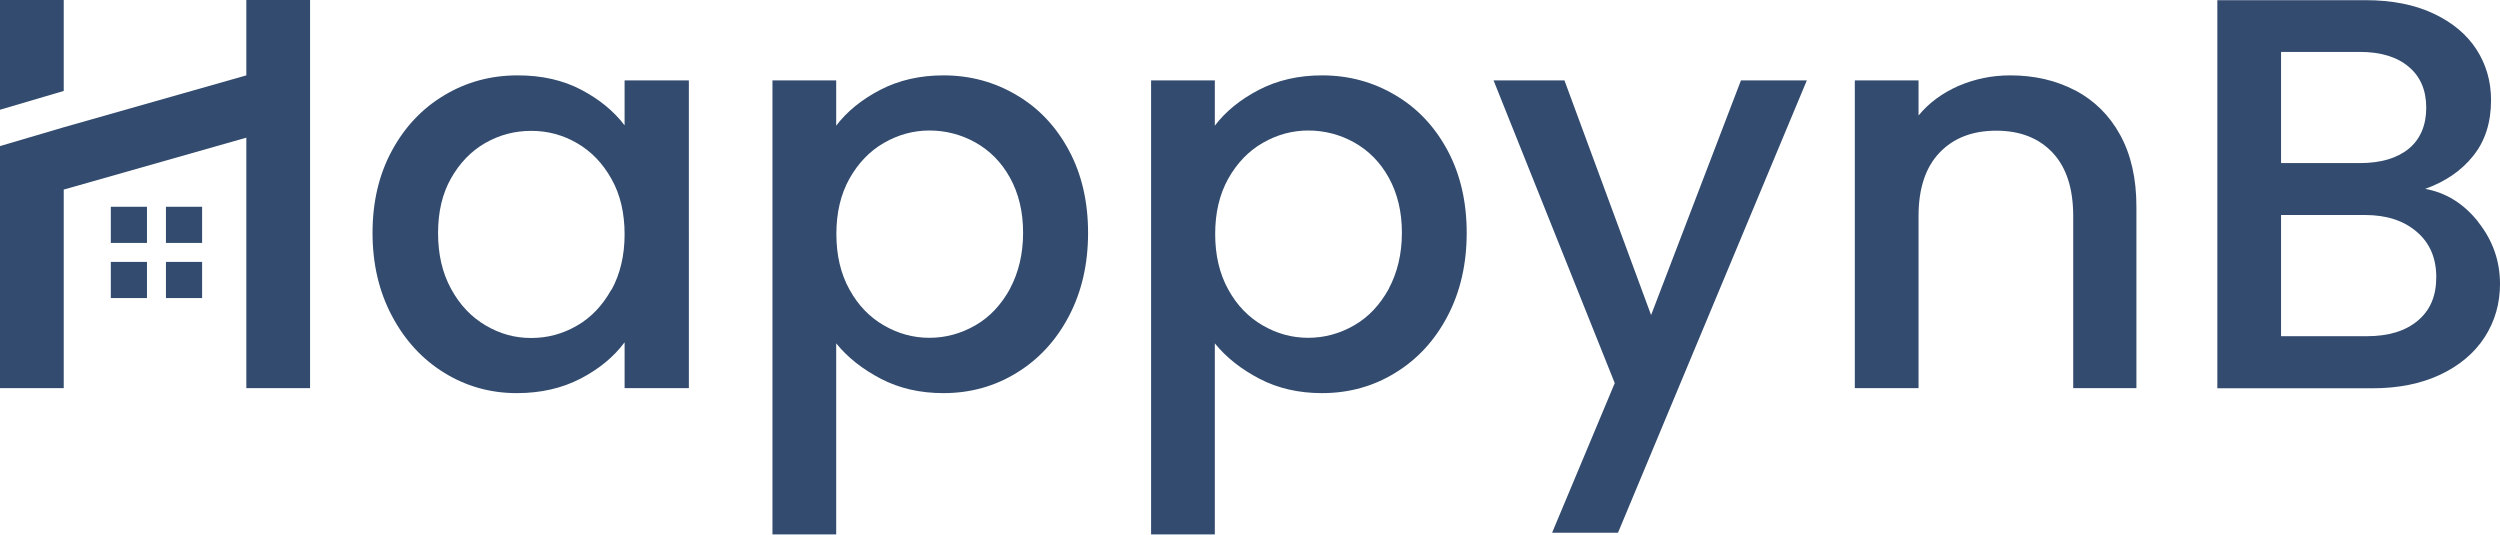
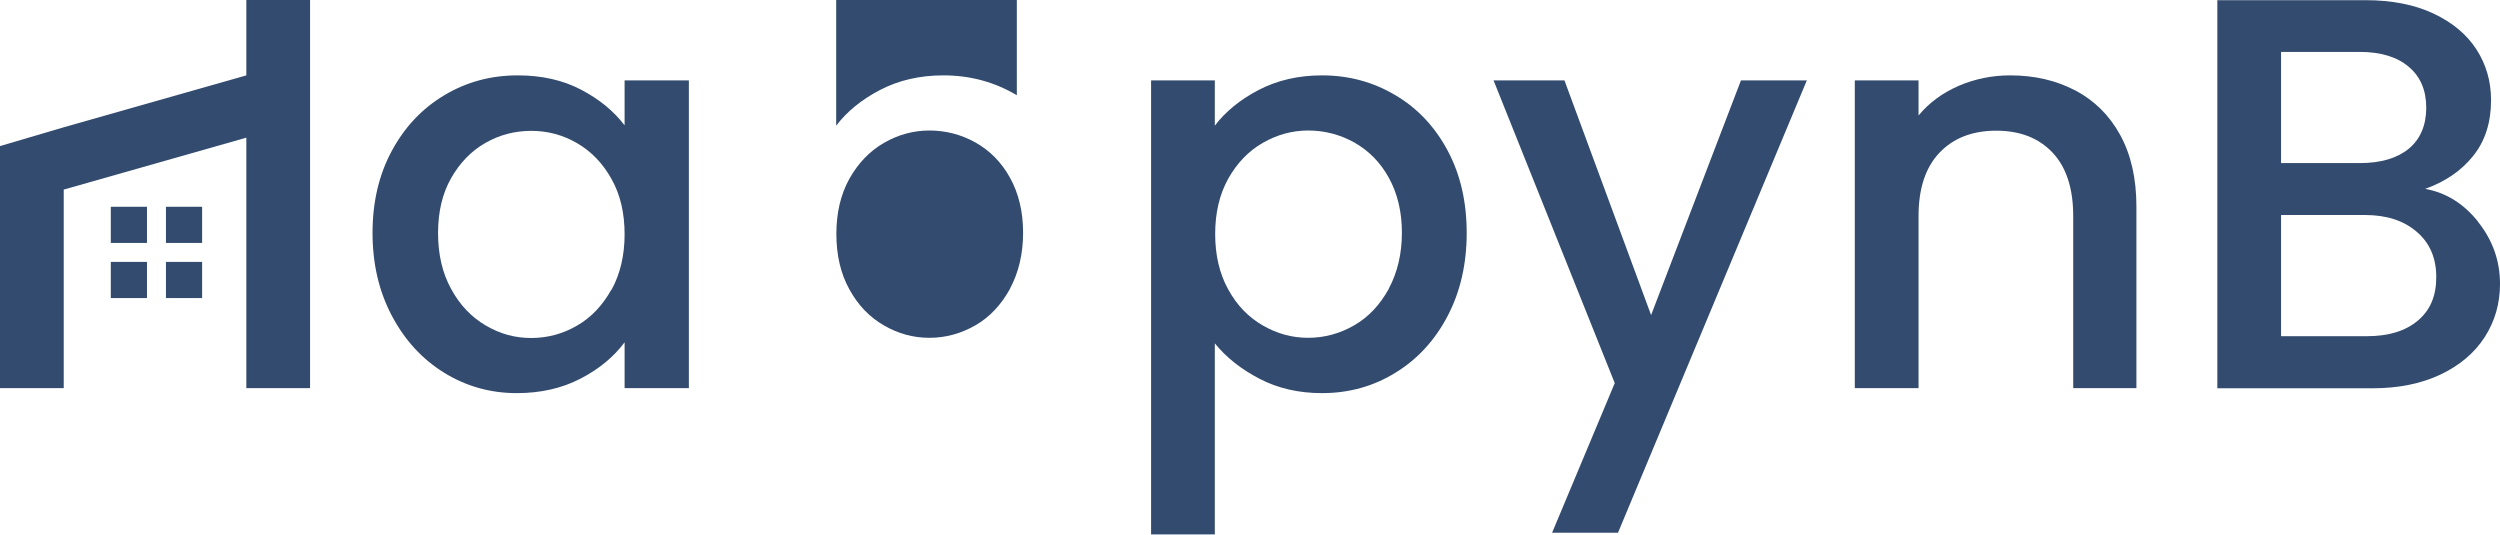
<svg xmlns="http://www.w3.org/2000/svg" id="Layer_1" data-name="Layer 1" viewBox="0 0 139.65 29.86">
  <defs>
    <style> .cls-1 { fill: #324b6e; stroke-width: 0px; } </style>
  </defs>
  <path class="cls-1" d="M34.88,6.99c-.6-.79-1.41-1.45-2.42-1.98s-2.19-.8-3.54-.8c-1.5,0-2.87.37-4.1,1.11-1.24.74-2.21,1.77-2.93,3.1-.72,1.33-1.08,2.86-1.08,4.59s.36,3.27,1.08,4.63c.72,1.36,1.69,2.42,2.92,3.18,1.23.76,2.58,1.14,4.06,1.14,1.33,0,2.52-.27,3.56-.81,1.04-.54,1.86-1.22,2.46-2.03v2.56h3.59V4.49h-3.59v2.5ZM34.15,16.18c-.49.88-1.13,1.56-1.92,2.01-.79.46-1.64.69-2.56.69s-1.74-.23-2.54-.7c-.8-.47-1.45-1.15-1.93-2.04-.49-.89-.73-1.93-.73-3.12s.24-2.21.73-3.07c.49-.86,1.13-1.52,1.92-1.97.79-.45,1.64-.67,2.56-.67s1.77.23,2.56.69c.79.46,1.43,1.12,1.92,2,.49.87.73,1.9.73,3.09s-.25,2.22-.73,3.1Z" />
-   <path class="cls-1" d="M56.8,5.32c-1.24-.74-2.61-1.11-4.1-1.11-1.31,0-2.49.27-3.53.81s-1.86,1.21-2.46,2v-2.53h-3.56v25.36h3.56v-10.67c.64.79,1.48,1.45,2.5,1.98,1.02.53,2.18.8,3.49.8,1.5,0,2.87-.38,4.1-1.14,1.24-.76,2.21-1.82,2.92-3.18.71-1.36,1.06-2.91,1.06-4.63s-.35-3.26-1.06-4.59c-.71-1.33-1.68-2.37-2.92-3.1ZM56.42,16.13c-.49.89-1.13,1.58-1.93,2.04s-1.66.7-2.57.7-1.74-.23-2.54-.69c-.8-.46-1.45-1.13-1.93-2.01-.49-.88-.73-1.92-.73-3.1s.24-2.21.73-3.09c.49-.87,1.13-1.54,1.93-2,.8-.46,1.65-.69,2.54-.69s1.77.22,2.57.67,1.45,1.1,1.93,1.97.73,1.89.73,3.07-.25,2.22-.73,3.12Z" />
+   <path class="cls-1" d="M56.8,5.32c-1.24-.74-2.61-1.11-4.1-1.11-1.31,0-2.49.27-3.53.81s-1.86,1.21-2.46,2v-2.53h-3.56h3.56v-10.67c.64.79,1.48,1.45,2.5,1.98,1.02.53,2.18.8,3.49.8,1.5,0,2.87-.38,4.1-1.14,1.24-.76,2.21-1.82,2.92-3.18.71-1.36,1.06-2.91,1.06-4.63s-.35-3.26-1.06-4.59c-.71-1.33-1.68-2.37-2.92-3.1ZM56.42,16.13c-.49.89-1.13,1.58-1.93,2.04s-1.66.7-2.57.7-1.74-.23-2.54-.69c-.8-.46-1.45-1.13-1.93-2.01-.49-.88-.73-1.92-.73-3.1s.24-2.21.73-3.09c.49-.87,1.13-1.54,1.93-2,.8-.46,1.65-.69,2.54-.69s1.77.22,2.57.67,1.45,1.1,1.93,1.97.73,1.89.73,3.07-.25,2.22-.73,3.12Z" />
  <path class="cls-1" d="M77.95,5.32c-1.24-.74-2.61-1.11-4.1-1.11-1.31,0-2.49.27-3.53.81s-1.86,1.21-2.46,2v-2.53h-3.56v25.36h3.56v-10.67c.64.79,1.48,1.45,2.5,1.98,1.02.53,2.18.8,3.49.8,1.5,0,2.87-.38,4.1-1.14,1.24-.76,2.21-1.82,2.92-3.18.71-1.36,1.06-2.91,1.06-4.63s-.35-3.26-1.06-4.59c-.71-1.33-1.68-2.37-2.92-3.1ZM77.58,16.13c-.49.89-1.13,1.58-1.93,2.04s-1.66.7-2.57.7-1.74-.23-2.54-.69c-.8-.46-1.45-1.13-1.93-2.01-.49-.88-.73-1.92-.73-3.1s.24-2.21.73-3.09c.49-.87,1.13-1.54,1.93-2,.8-.46,1.65-.69,2.54-.69s1.77.22,2.57.67,1.45,1.1,1.93,1.97.73,1.89.73,3.07-.25,2.22-.73,3.12Z" />
  <polygon class="cls-1" points="92.23 17.6 87.39 4.49 83.43 4.49 90.2 21.4 86.7 29.76 90.38 29.76 100.93 4.49 97.25 4.49 92.23 17.6" />
  <path class="cls-1" d="M115.92,5.05c-1.07-.56-2.28-.84-3.63-.84-1.02,0-1.98.2-2.89.59-.91.4-1.65.95-2.23,1.65v-1.96h-3.56v17.19h3.56v-9.61c0-1.54.39-2.72,1.17-3.54.78-.82,1.84-1.23,3.17-1.23s2.38.41,3.15,1.23c.77.82,1.15,2,1.15,3.54v9.61h3.53v-10.14c0-1.56-.3-2.89-.9-3.99-.6-1.1-1.44-1.93-2.51-2.5Z" />
  <path class="cls-1" d="M138.43,12.39c-.81-1.02-1.8-1.63-2.96-1.84,1.12-.4,2.02-1.01,2.68-1.84.67-.83,1-1.87,1-3.12,0-1.04-.27-1.98-.81-2.82-.54-.84-1.34-1.51-2.4-2.01s-2.33-.75-3.81-.75h-8.27v21.68h8.67c1.43,0,2.69-.25,3.78-.76,1.08-.51,1.91-1.21,2.48-2.09s.86-1.88.86-2.98c0-1.29-.41-2.44-1.22-3.46ZM127.42,2.9h4.4c1.17,0,2.08.28,2.73.83.66.55.98,1.32.98,2.29s-.33,1.76-.98,2.29c-.65.53-1.56.8-2.73.8h-4.4V2.9ZM135.06,17.91c-.69.58-1.63.87-2.84.87h-4.8v-6.77h4.68c1.21,0,2.17.31,2.9.94.73.62,1.09,1.47,1.09,2.53s-.34,1.85-1.03,2.43Z" />
  <g>
-     <polygon class="cls-1" points="3.56 0 0 0 0 6.13 3.56 5.08 3.56 0" />
    <g>
      <polygon class="cls-1" points="13.76 0 13.76 4.21 3.56 7.11 3.56 7.11 0 8.16 0 21.68 3.56 21.68 3.56 10.59 13.76 7.69 13.76 21.68 17.32 21.68 17.32 0 13.76 0" />
      <g>
        <rect class="cls-1" x="6.19" y="11.55" width="2.02" height="2.02" />
        <rect class="cls-1" x="9.27" y="11.55" width="2.02" height="2.02" />
        <rect class="cls-1" x="6.19" y="14.63" width="2.02" height="2.02" />
        <rect class="cls-1" x="9.27" y="14.63" width="2.02" height="2.02" />
      </g>
    </g>
  </g>
</svg>